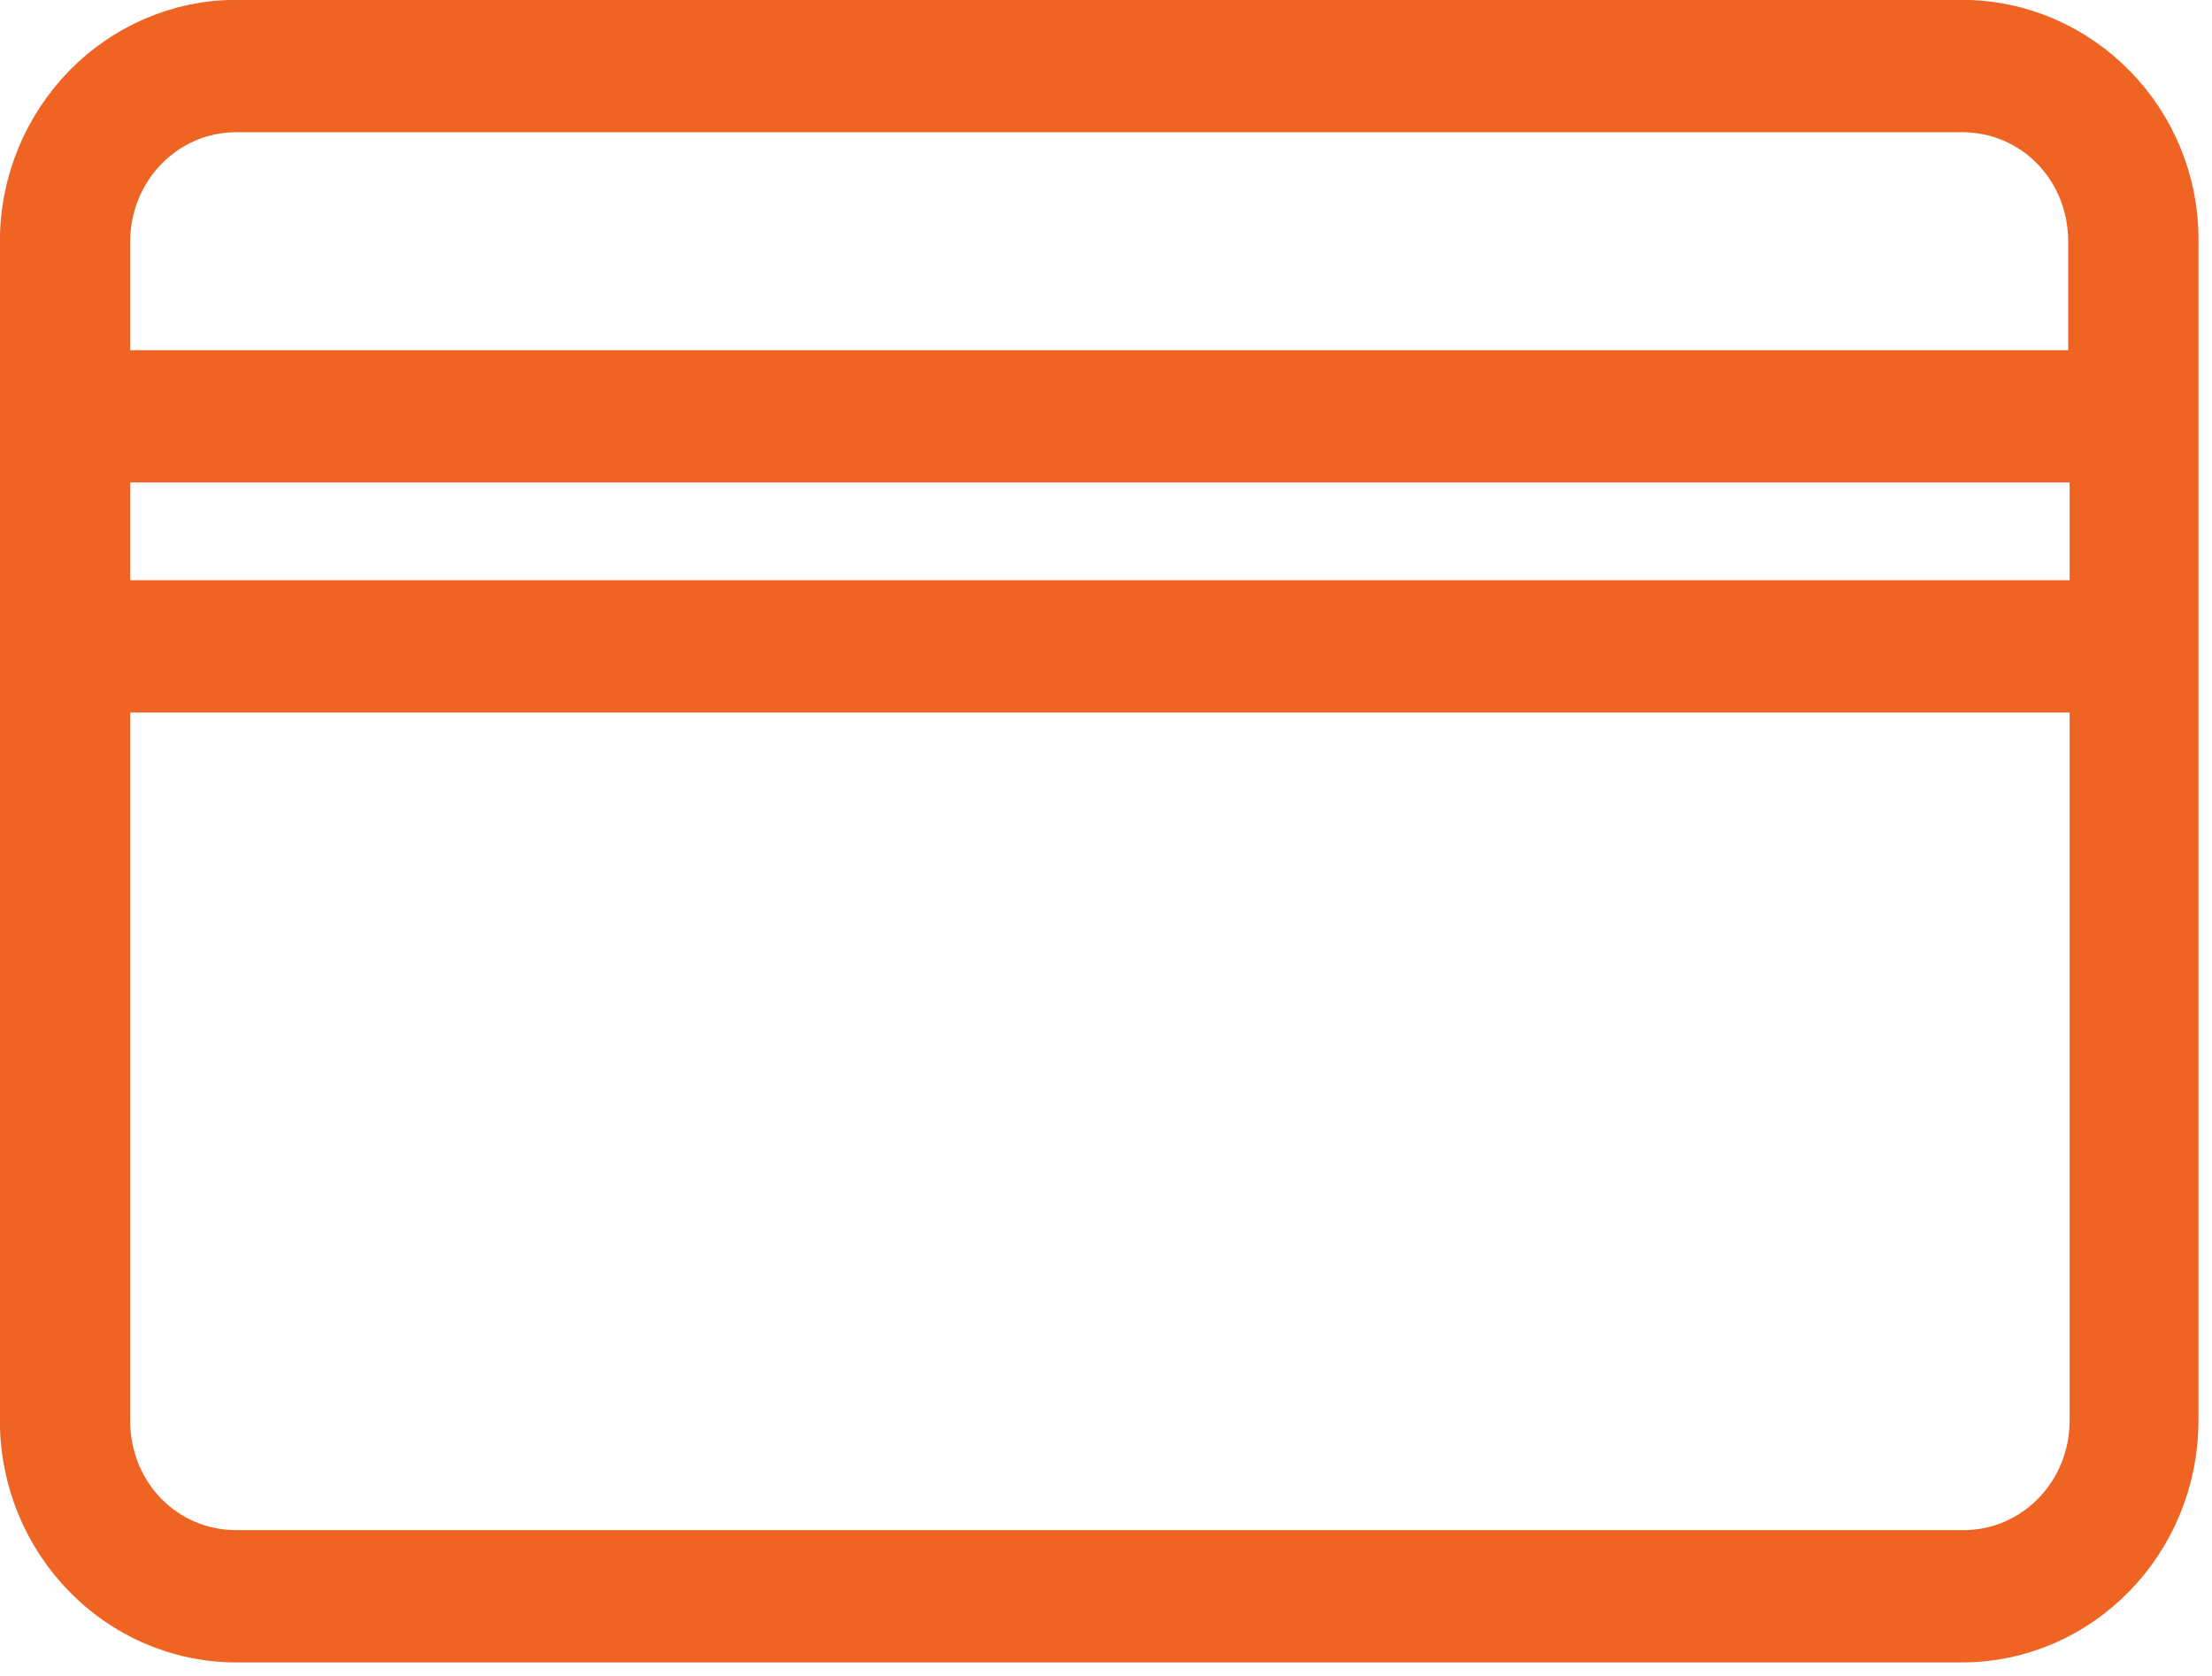
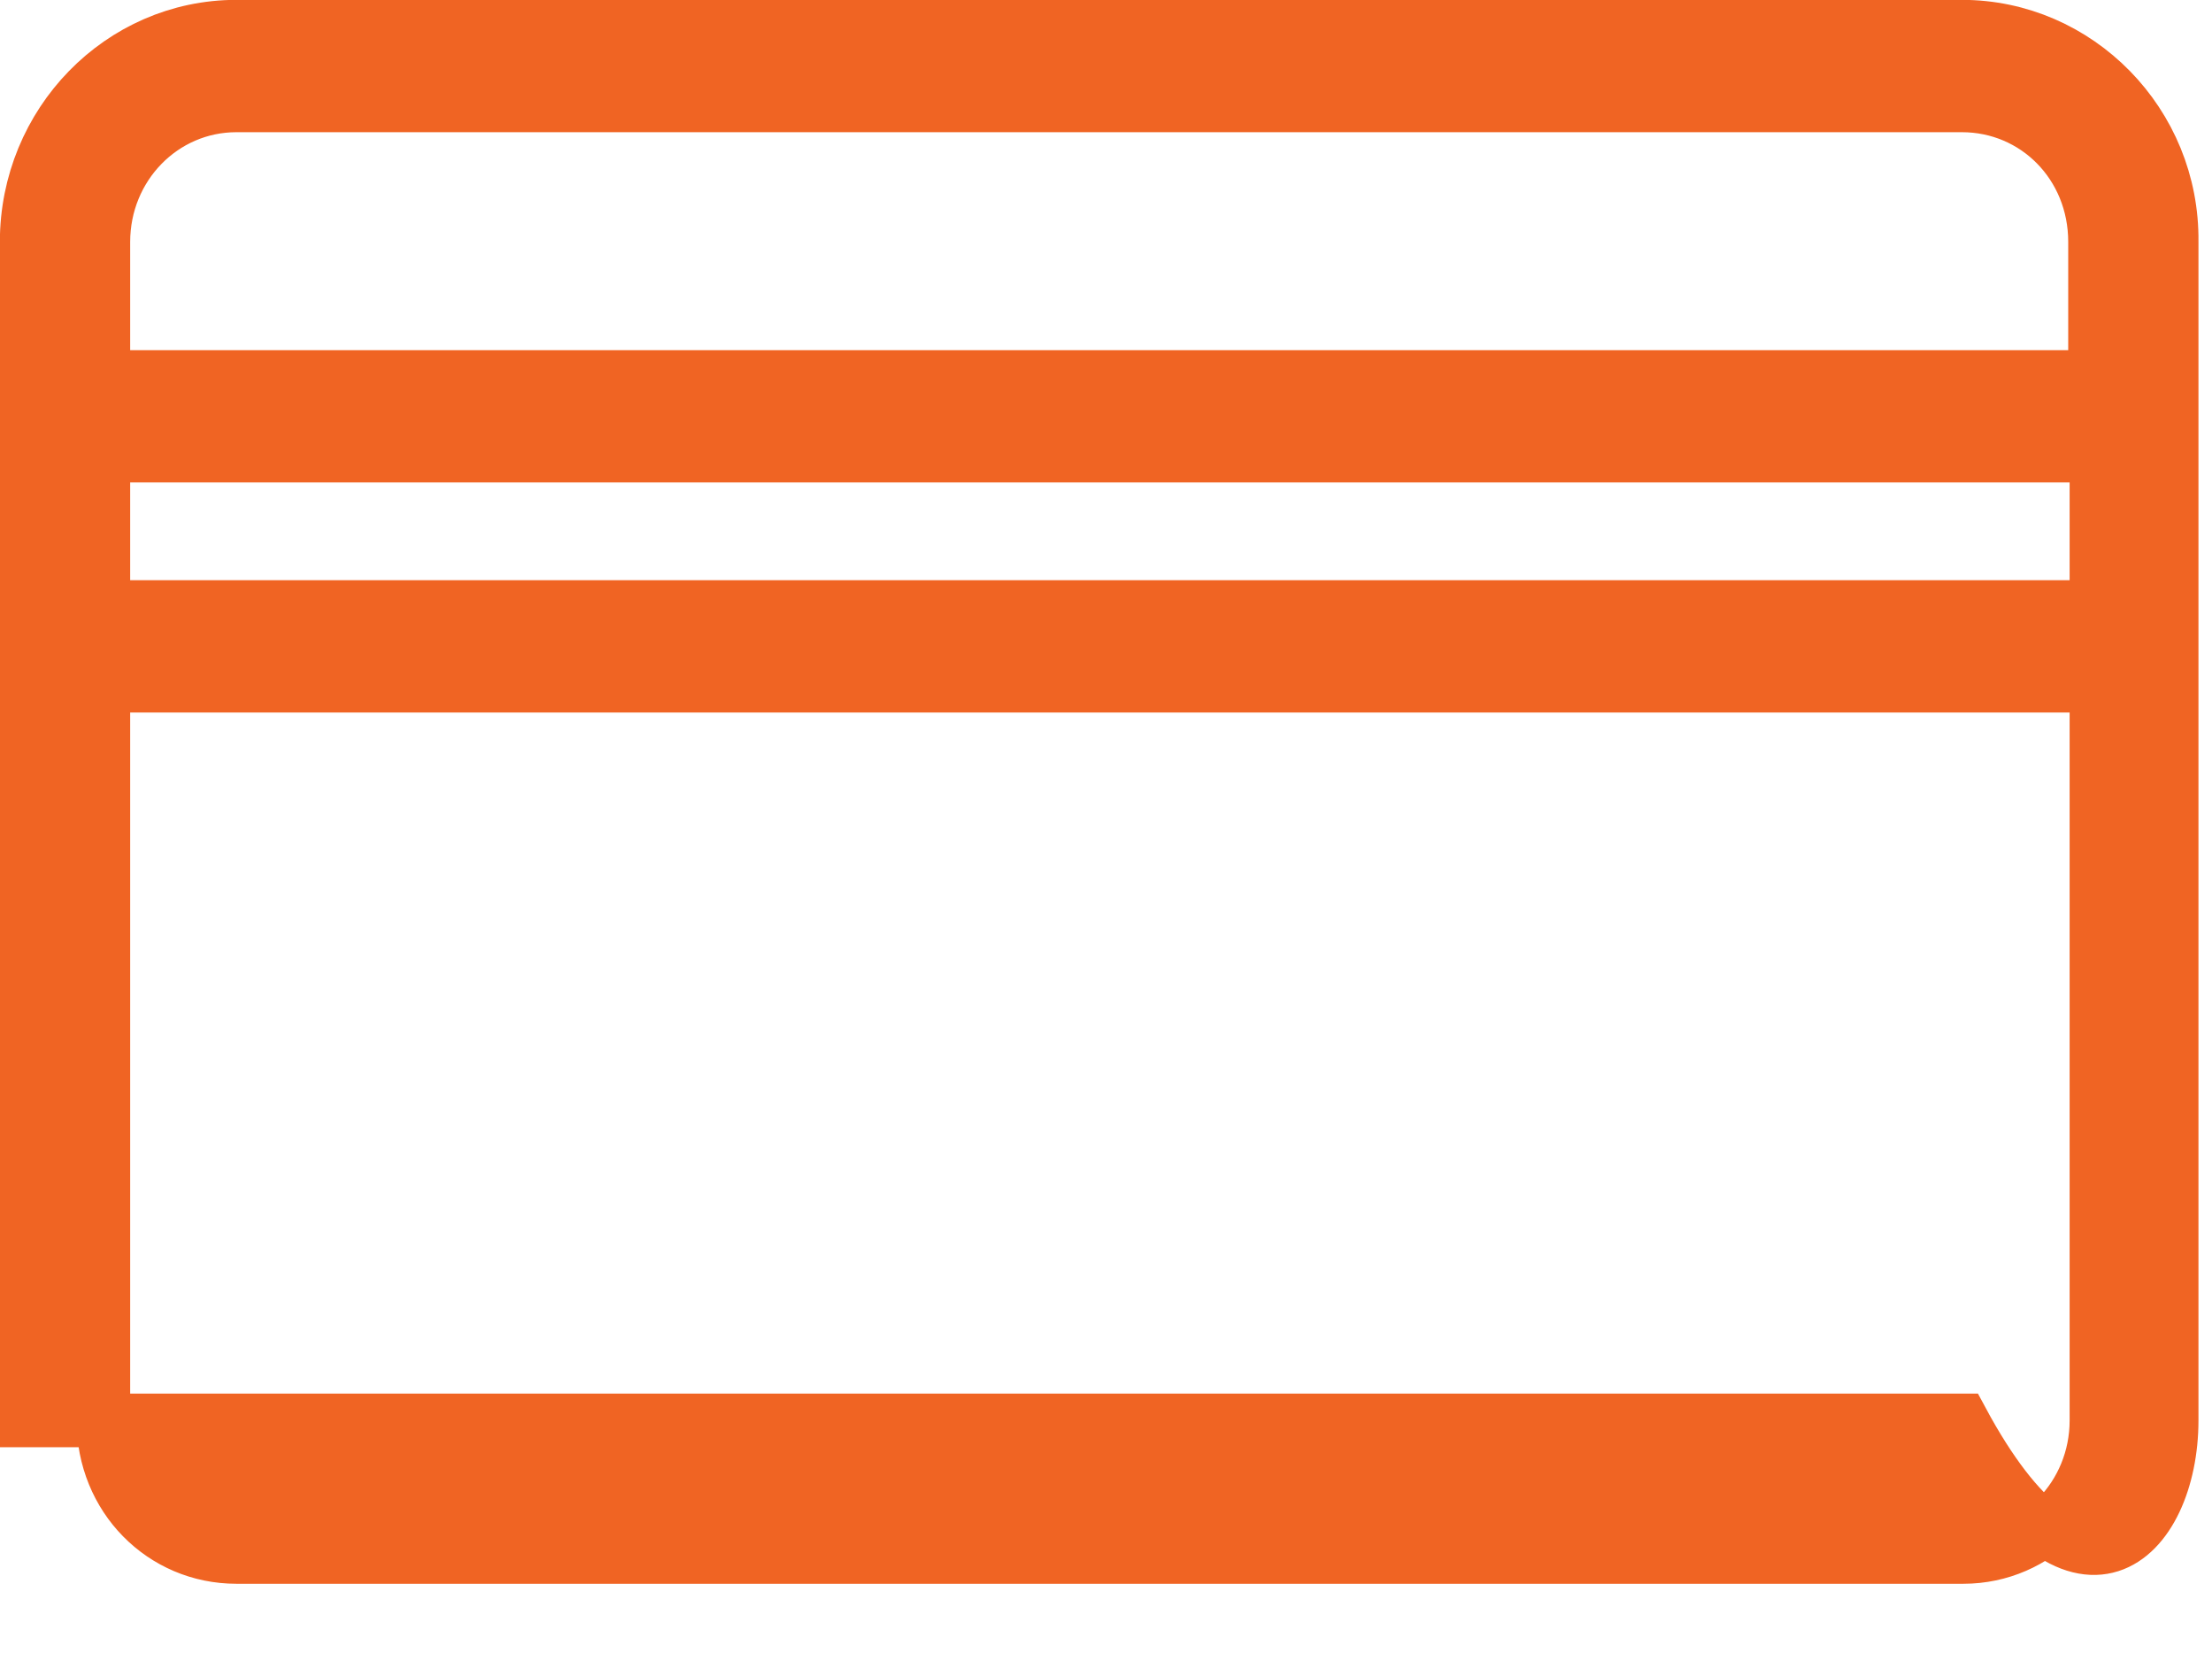
<svg xmlns="http://www.w3.org/2000/svg" width="33" height="25" viewBox="0 0 33 25" fill="none">
-   <path d="M3.527 0.398C1.801 0.398 0.398 1.838 0.398 3.609V21.188C0.398 22.959 1.801 24.398 3.527 24.398H29.269C30.996 24.398 32.398 22.959 32.398 21.188V3.609C32.42 1.838 30.996 0.398 29.269 0.398H3.527ZM3.527 1.572H29.269C30.37 1.572 31.255 2.457 31.255 3.609V5.624H1.542V3.609C1.542 2.48 2.427 1.572 3.527 1.572ZM1.542 6.797H31.276V9.055H1.542V6.797ZM1.542 10.229H31.276V21.188C31.276 22.317 30.392 23.225 29.291 23.225H3.527C2.427 23.225 1.542 22.339 1.542 21.188V10.229Z" fill="#F06423" stroke="#F06423" stroke-width="0.8" />
+   <path d="M3.527 0.398C1.801 0.398 0.398 1.838 0.398 3.609V21.188H29.269C30.996 24.398 32.398 22.959 32.398 21.188V3.609C32.42 1.838 30.996 0.398 29.269 0.398H3.527ZM3.527 1.572H29.269C30.37 1.572 31.255 2.457 31.255 3.609V5.624H1.542V3.609C1.542 2.48 2.427 1.572 3.527 1.572ZM1.542 6.797H31.276V9.055H1.542V6.797ZM1.542 10.229H31.276V21.188C31.276 22.317 30.392 23.225 29.291 23.225H3.527C2.427 23.225 1.542 22.339 1.542 21.188V10.229Z" fill="#F06423" stroke="#F06423" stroke-width="0.8" />
</svg>